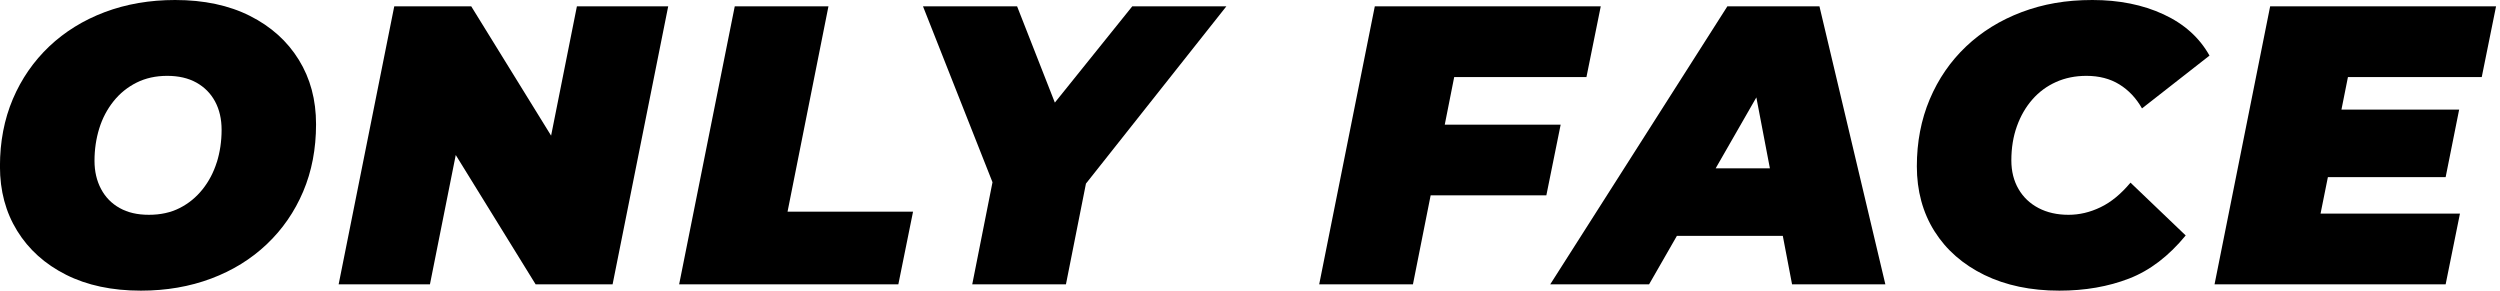
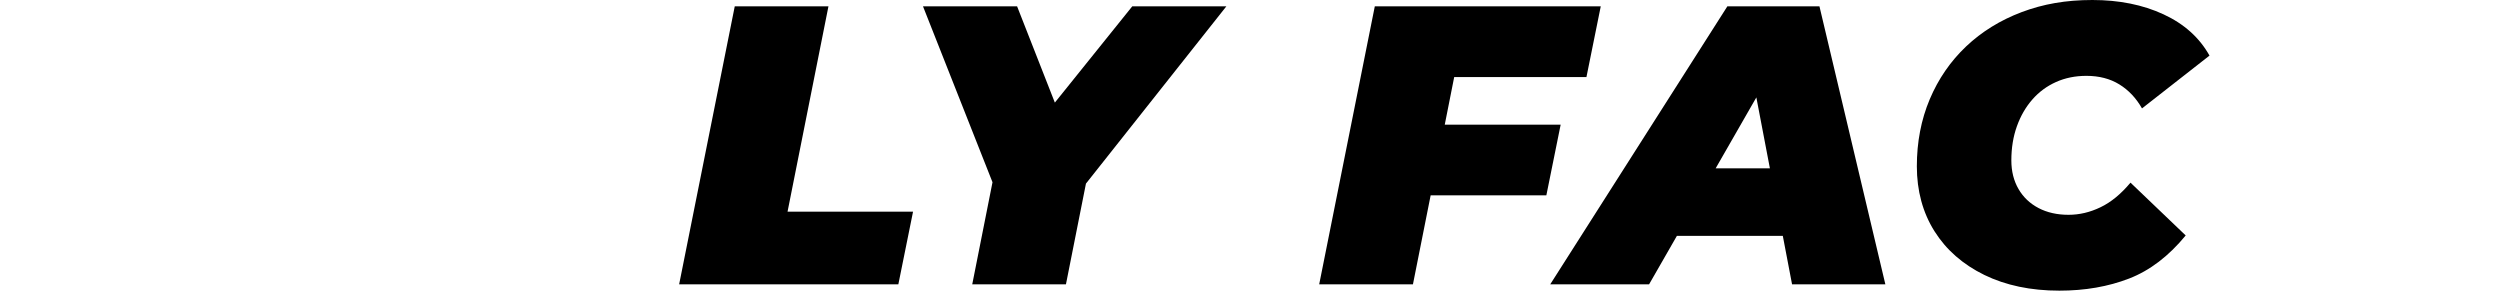
<svg xmlns="http://www.w3.org/2000/svg" id="Layer_1" version="1.1" viewBox="0 0 500 58.13">
-   <path d="M49.99,3.18c-4.21-2.12-9.2-3.18-14.97-3.18-5.08,0-9.77.81-14.06,2.42-4.29,1.62-7.99,3.91-11.12,6.87-3.12,2.97-5.55,6.47-7.27,10.52-1.72,4.05-2.58,8.54-2.58,13.46s1.15,9.17,3.45,12.9c2.3,3.73,5.56,6.66,9.77,8.78,4.21,2.12,9.2,3.18,14.97,3.18,5.08,0,9.77-.81,14.06-2.42,4.29-1.61,7.99-3.9,11.12-6.87,3.12-2.96,5.55-6.47,7.27-10.52,1.72-4.05,2.58-8.54,2.58-13.46s-1.15-9.17-3.45-12.9c-2.3-3.73-5.56-6.66-9.77-8.78ZM43.36,32.44c-.64,2.04-1.59,3.85-2.86,5.44-1.27,1.59-2.79,2.83-4.57,3.73-1.77.9-3.83,1.35-6.15,1.35s-4.22-.45-5.84-1.35c-1.62-.9-2.86-2.17-3.73-3.81-.87-1.64-1.31-3.52-1.31-5.64,0-2.28.32-4.43.95-6.47.63-2.04,1.59-3.85,2.86-5.44s2.81-2.83,4.61-3.73c1.8-.9,3.84-1.35,6.12-1.35s4.22.45,5.84,1.35c1.61.9,2.86,2.16,3.73,3.77.87,1.62,1.31,3.51,1.31,5.68,0,2.28-.32,4.43-.95,6.47Z" />
-   <polygon points="110.22 27.13 94.25 1.27 78.85 1.27 67.73 56.86 85.99 56.86 91.15 31 107.12 56.86 122.52 56.86 133.64 1.27 115.38 1.27 110.22 27.13" />
  <polygon points="165.69 1.27 146.95 1.27 135.83 56.86 179.67 56.86 182.61 42.33 157.51 42.33 165.69 1.27" />
  <polygon points="226.45 1.27 210.97 20.52 203.42 1.27 184.6 1.27 198.5 36.45 194.45 56.86 213.19 56.86 217.19 36.72 245.27 1.27 226.45 1.27" />
  <polygon points="312.13 24.94 288.95 24.94 290.84 15.41 317.29 15.41 320.15 1.27 274.96 1.27 263.84 56.86 282.59 56.86 286.13 39.07 309.27 39.07 312.13 24.94" />
  <path d="M345.47,1.27l-35.42,55.59h19.77l5.56-9.69h21.18l1.85,9.69h18.66l-13.18-55.59h-18.42ZM343.13,33.67l8.14-14.19,2.71,14.19h-10.85Z" />
  <path d="M406.48,19.89c1.32-1.51,2.9-2.67,4.73-3.49,1.83-.82,3.85-1.23,6.07-1.23,2.54,0,4.74.57,6.59,1.71,1.85,1.14,3.36,2.74,4.53,4.8l13.5-10.56c-2.01-3.6-5.08-6.35-9.21-8.26-4.13-1.91-8.87-2.86-14.21-2.86s-9.85.81-14.14,2.42c-4.29,1.62-7.99,3.91-11.12,6.87-3.13,2.97-5.55,6.49-7.27,10.56-1.72,4.08-2.58,8.55-2.58,13.42s1.18,9.25,3.53,12.98c2.35,3.73,5.68,6.64,9.97,8.74,4.29,2.09,9.29,3.14,15.01,3.14,5.13,0,9.78-.81,13.94-2.42,4.16-1.61,7.93-4.49,11.32-8.62l-11.04-10.56c-1.91,2.28-3.9,3.92-6,4.92-2.09,1.01-4.22,1.51-6.39,1.51-2.28,0-4.28-.45-6-1.35-1.72-.9-3.06-2.17-4.01-3.81-.95-1.64-1.43-3.55-1.43-5.72,0-2.49.37-4.77,1.11-6.83.74-2.06,1.77-3.85,3.1-5.36Z" />
-   <polygon points="496.35 15.41 499.21 1.27 454.03 1.27 442.91 56.86 489.13 56.86 491.99 42.72 464.11 42.72 465.58 35.42 489.13 35.42 491.83 21.92 468.29 21.92 469.59 15.41 496.35 15.41" />
</svg>